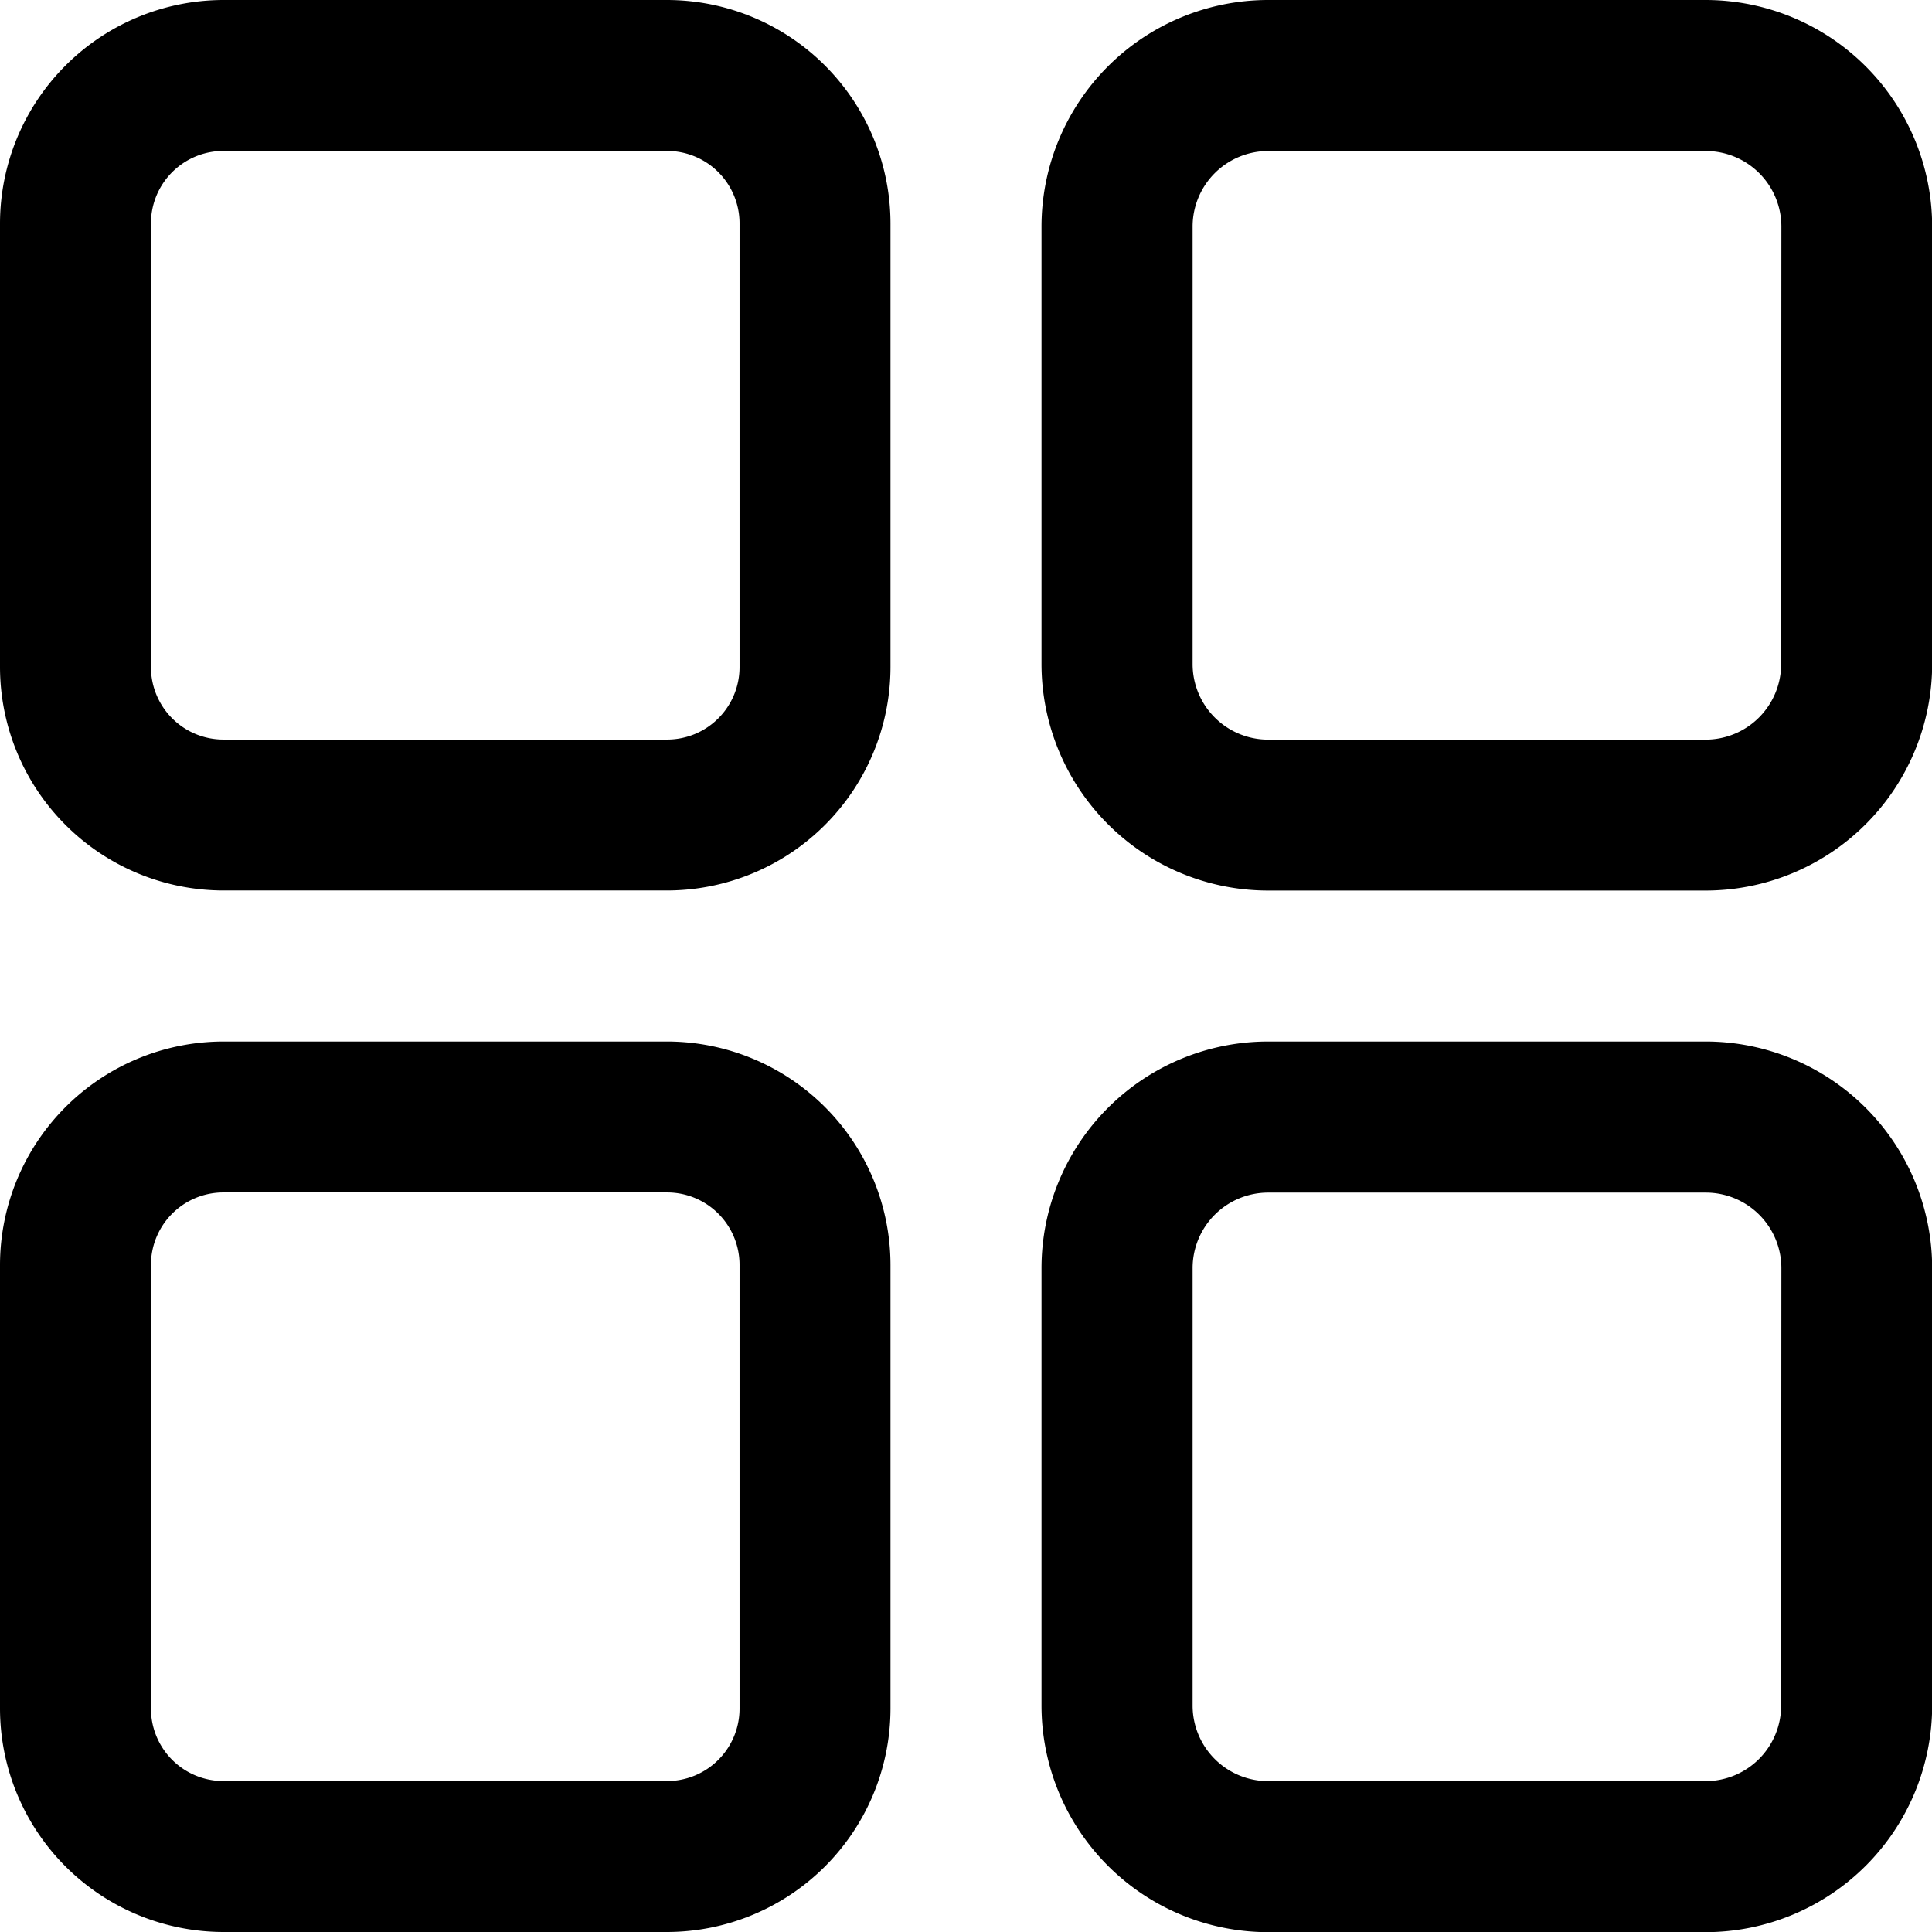
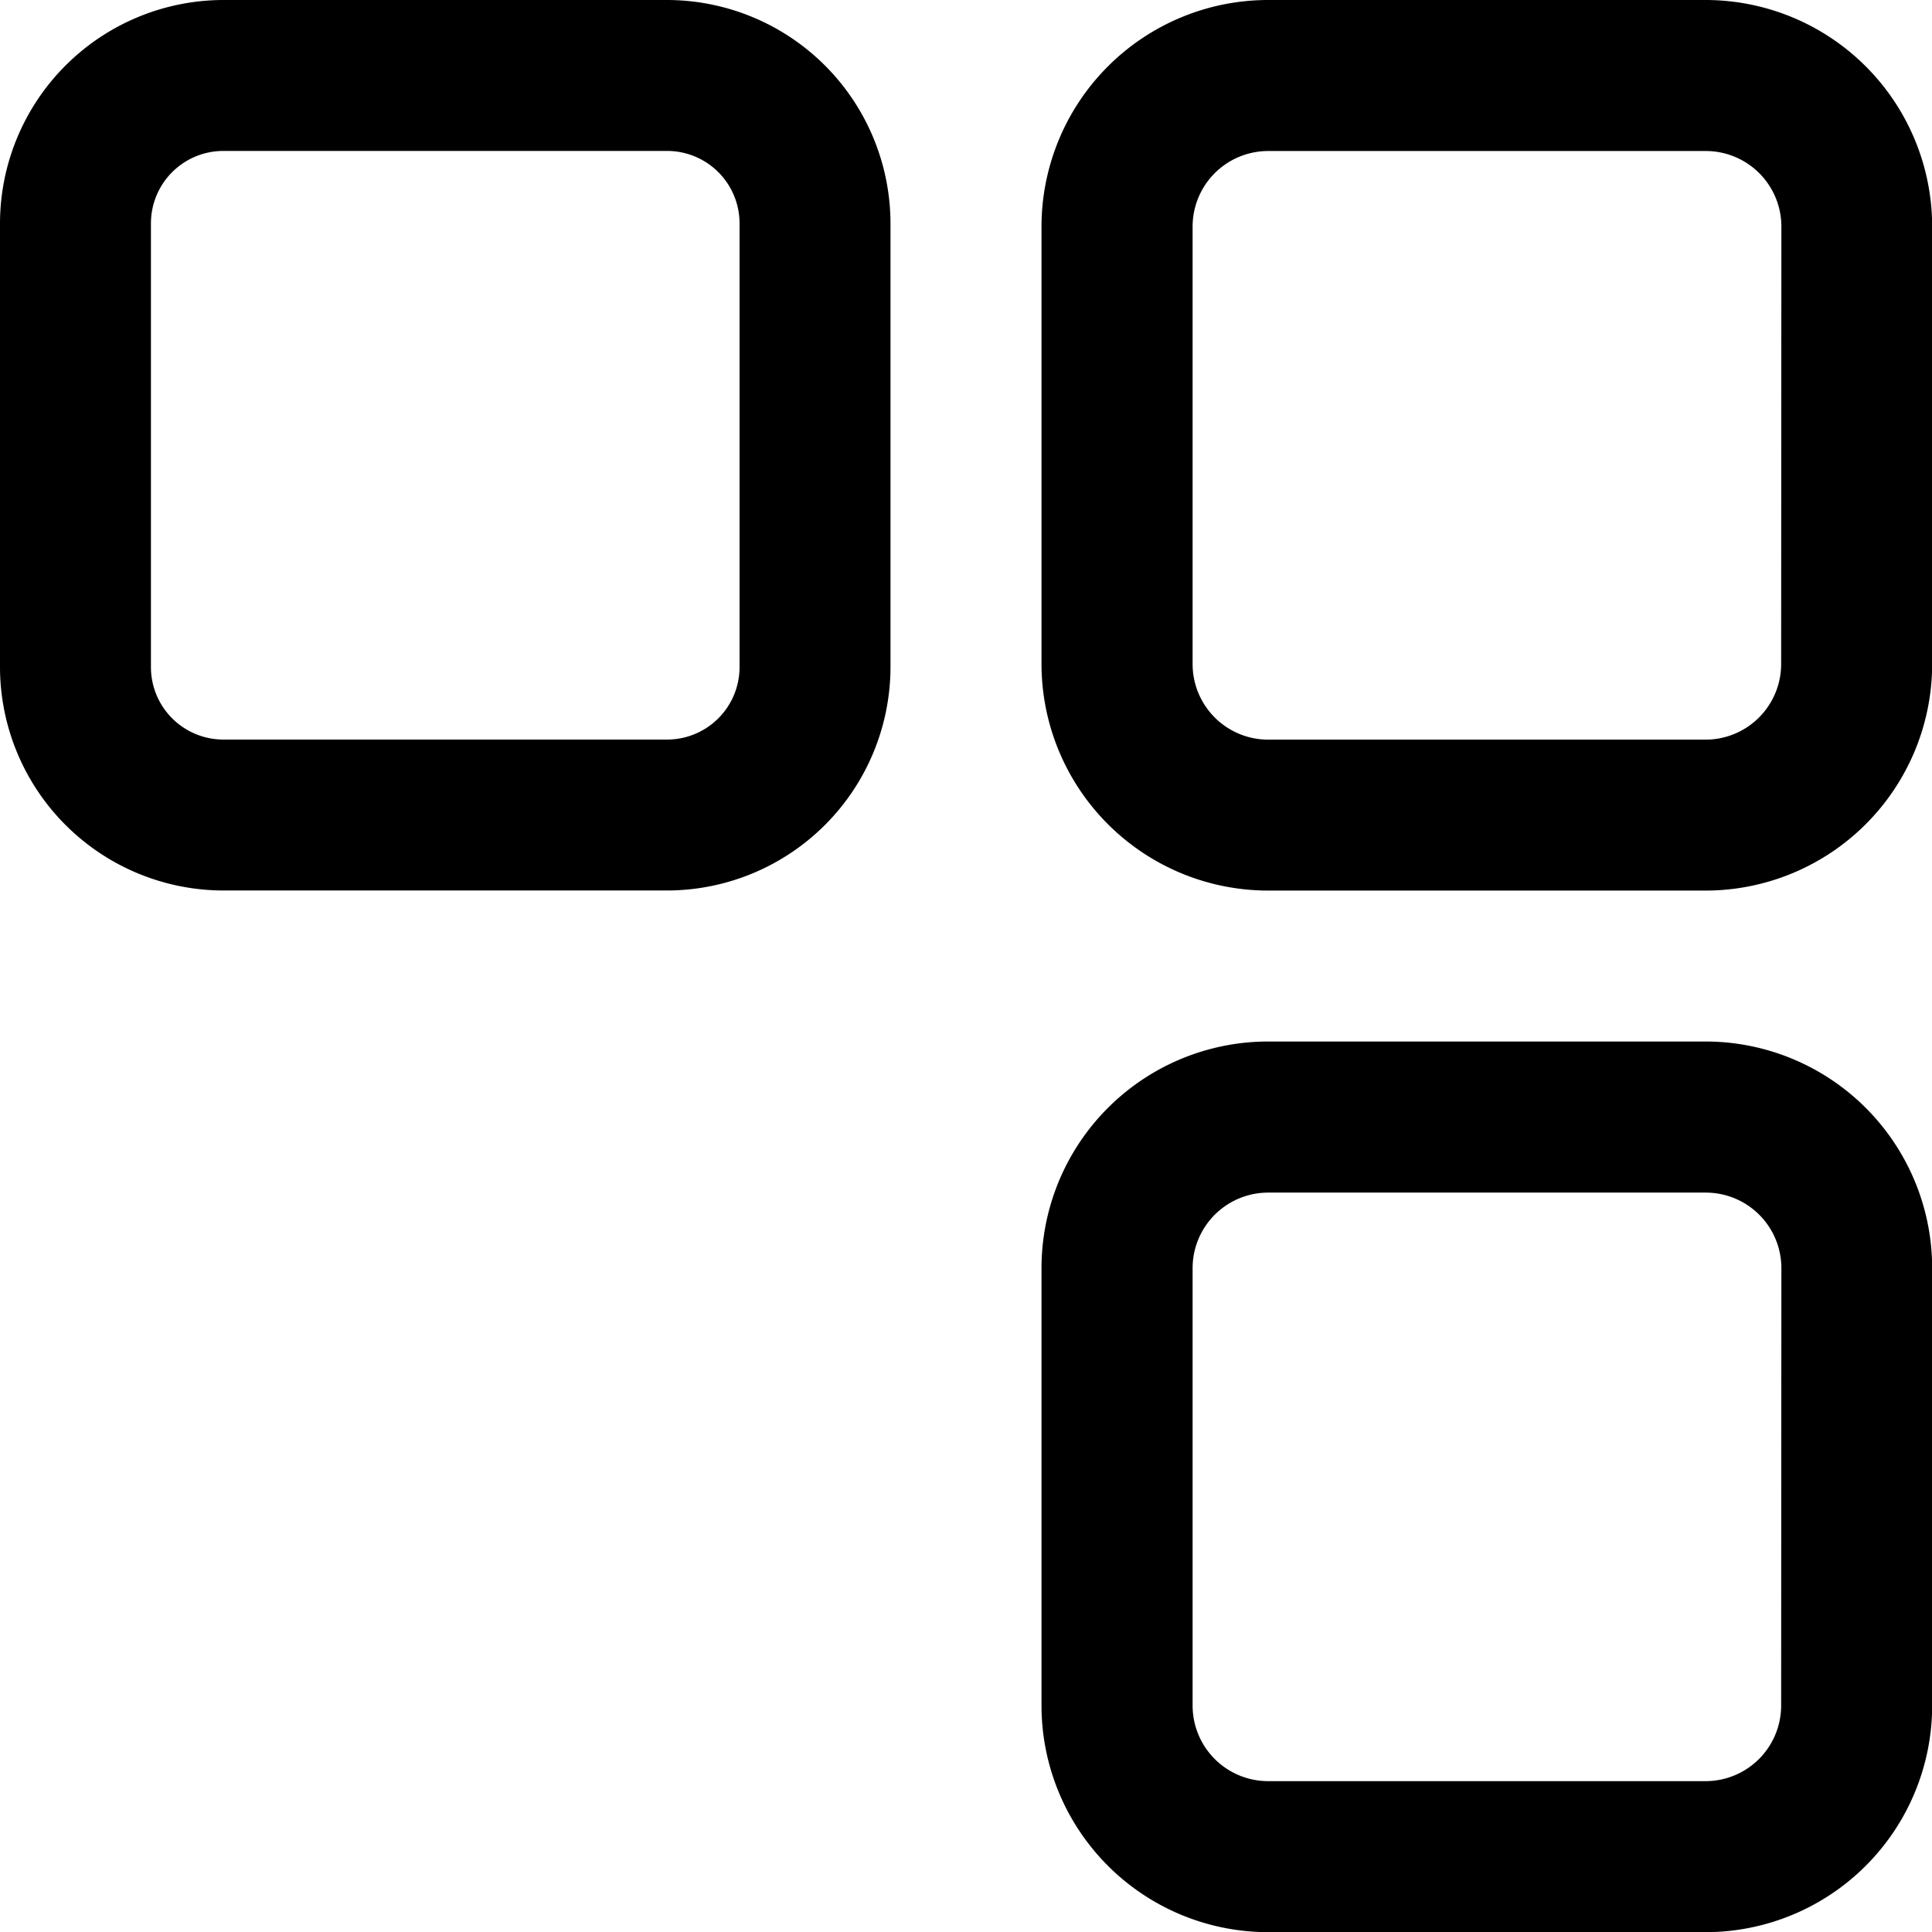
<svg xmlns="http://www.w3.org/2000/svg" width="24" height="24" viewBox="0 0 24 24">
  <path d="M8.287,0H2.775A2.779,2.779,0,0,0,0,2.775V8.287a2.779,2.779,0,0,0,2.775,2.775H8.287a2.779,2.779,0,0,0,2.775-2.775V2.775A2.779,2.779,0,0,0,8.287,0Zm.9,8.287a.9.9,0,0,1-.9.9H2.775a.9.9,0,0,1-.9-.9V2.775a.9.9,0,0,1,.9-.9H8.287a.9.9,0,0,1,.9.9Z" />
  <g transform="translate(12.938)">
    <path d="M284.25,0h-5.437A2.816,2.816,0,0,0,276,2.813V8.25a2.816,2.816,0,0,0,2.813,2.813h5.438a2.816,2.816,0,0,0,2.813-2.812V2.813A2.816,2.816,0,0,0,284.25,0Zm.938,8.25a.939.939,0,0,1-.937.938h-5.437a.939.939,0,0,1-.937-.937V2.813a.939.939,0,0,1,.938-.937h5.438a.939.939,0,0,1,.938.938Z" transform="translate(-276)" />
  </g>
  <g transform="translate(0 12.938)">
-     <path d="M8.287,276H2.775A2.779,2.779,0,0,0,0,278.775v5.512a2.779,2.779,0,0,0,2.775,2.775H8.287a2.779,2.779,0,0,0,2.775-2.775v-5.512A2.779,2.779,0,0,0,8.287,276Zm.9,8.287a.9.9,0,0,1-.9.9H2.775a.9.9,0,0,1-.9-.9v-5.512a.9.9,0,0,1,.9-.9H8.287a.9.9,0,0,1,.9.9Z" transform="translate(0 -276)" />
-   </g>
+     </g>
  <g transform="translate(12.938 12.938)">
    <path d="M284.25,276h-5.437A2.816,2.816,0,0,0,276,278.813v5.438a2.816,2.816,0,0,0,2.813,2.813h5.438a2.816,2.816,0,0,0,2.813-2.812v-5.437A2.816,2.816,0,0,0,284.25,276Zm.938,8.25a.939.939,0,0,1-.937.938h-5.437a.939.939,0,0,1-.937-.937v-5.437a.939.939,0,0,1,.938-.937h5.438a.939.939,0,0,1,.938.938Z" transform="translate(-276 -276)" />
  </g>
</svg>